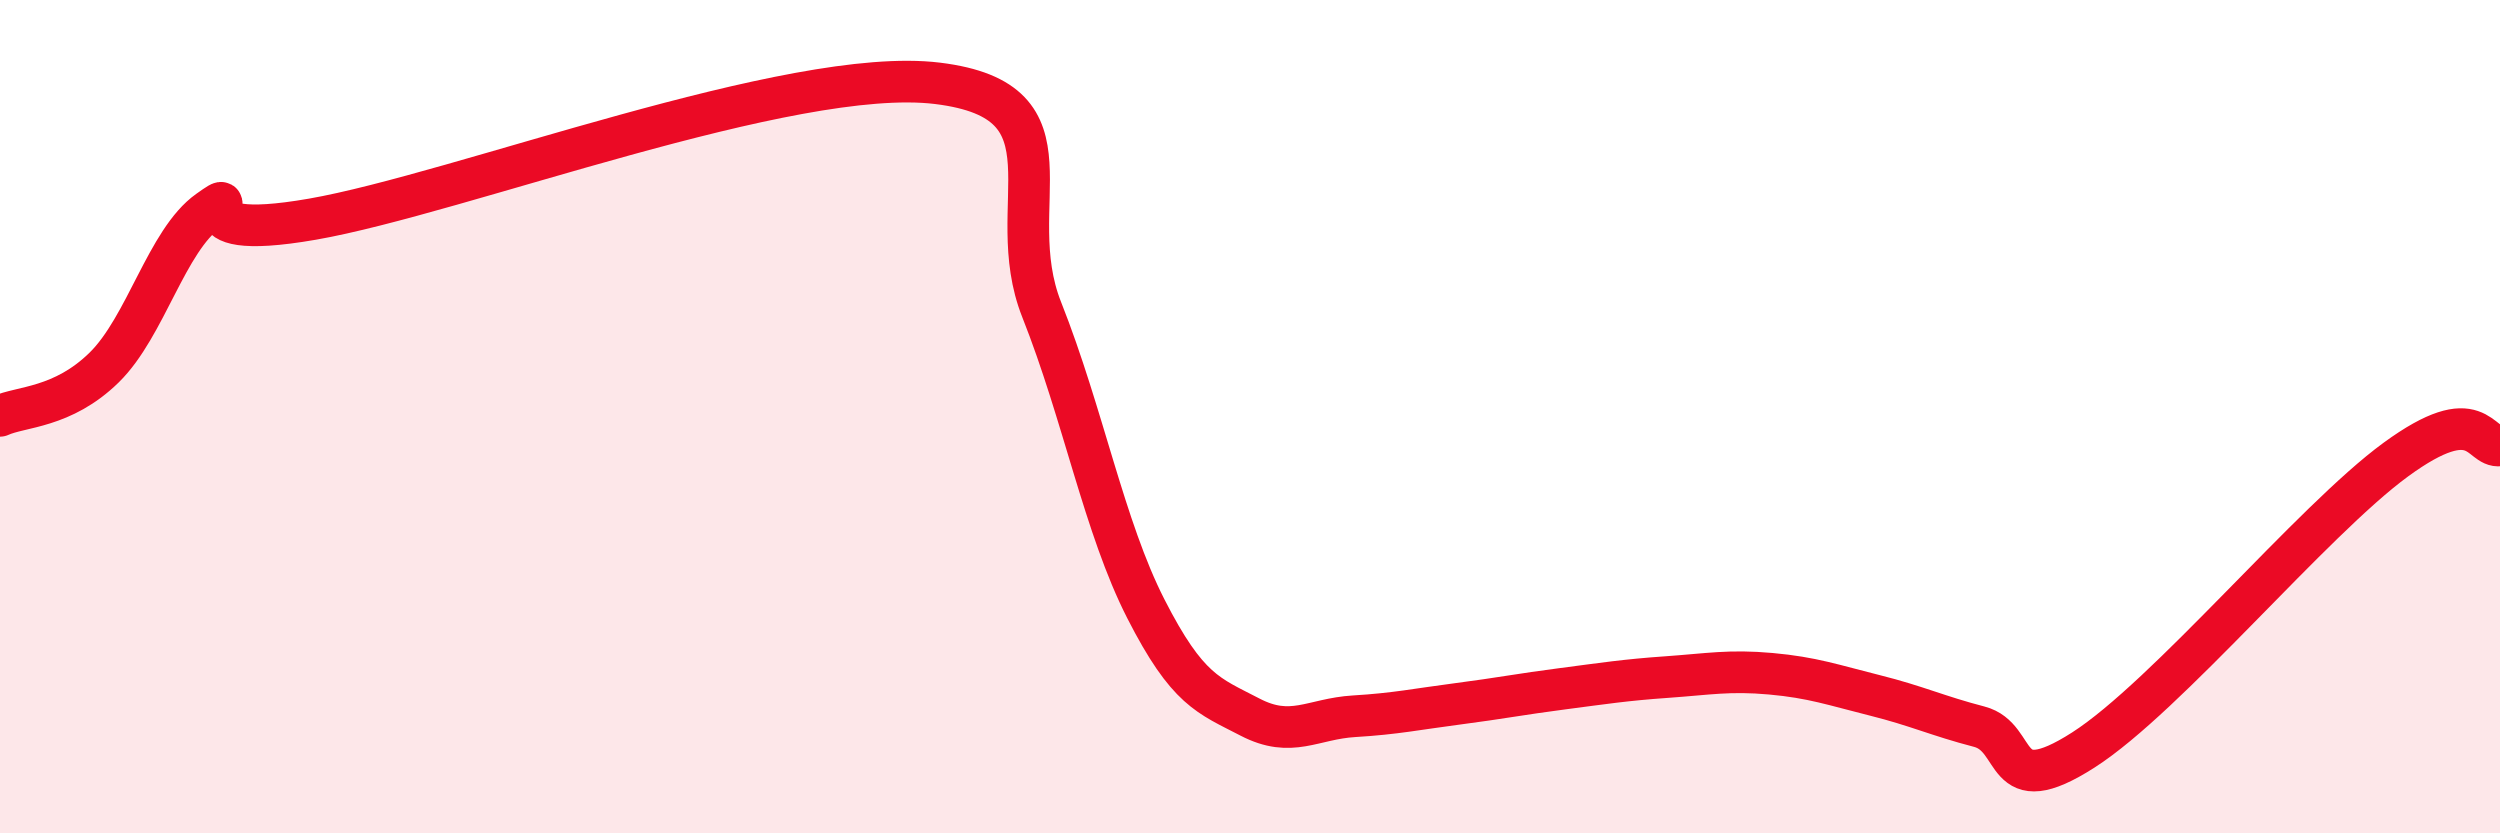
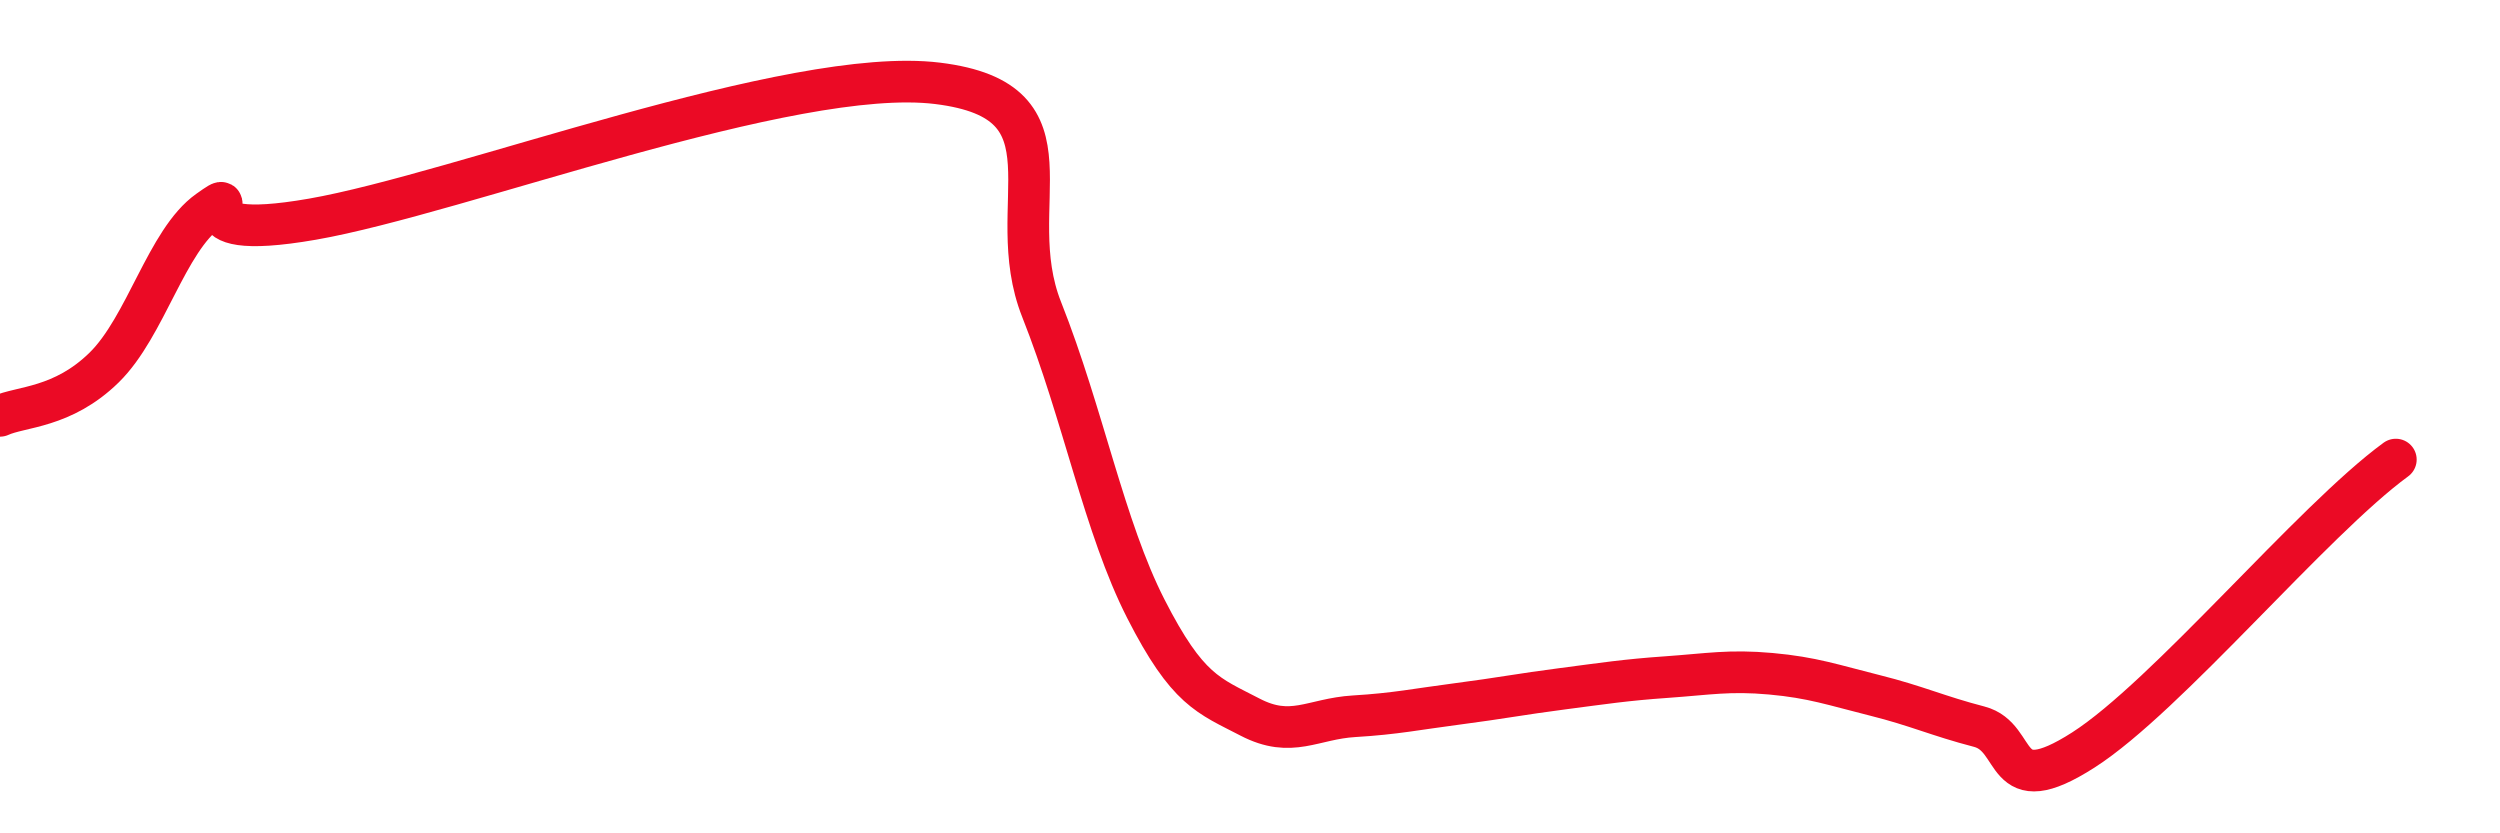
<svg xmlns="http://www.w3.org/2000/svg" width="60" height="20" viewBox="0 0 60 20">
-   <path d="M 0,9.98 C 0.5,9.75 1.5,9.8 2.5,8.82 C 3.5,7.84 4,5.77 5,5.06 C 6,4.35 4,5.87 7.5,5.26 C 11,4.65 19,1.57 22.5,2 C 26,2.43 24,4.91 25,7.43 C 26,9.95 26.5,12.65 27.5,14.61 C 28.5,16.57 29,16.69 30,17.21 C 31,17.73 31.5,17.25 32.5,17.19 C 33.5,17.13 34,17.02 35,16.89 C 36,16.76 36.5,16.66 37.5,16.53 C 38.5,16.4 39,16.32 40,16.25 C 41,16.18 41.5,16.08 42.5,16.17 C 43.5,16.26 44,16.44 45,16.69 C 46,16.94 46.5,17.18 47.5,17.44 C 48.5,17.7 48,19.28 50,18 C 52,16.72 55.5,12.49 57.5,11.03 C 59.5,9.57 59.5,10.76 60,10.69L60 20L0 20Z" fill="#EB0A25" opacity="0.1" stroke-linecap="round" stroke-linejoin="round" />
-   <path d="M 0,9.98 C 0.5,9.75 1.5,9.8 2.5,8.82 C 3.5,7.84 4,5.77 5,5.06 C 6,4.35 4,5.87 7.5,5.26 C 11,4.65 19,1.57 22.5,2 C 26,2.43 24,4.91 25,7.43 C 26,9.95 26.5,12.65 27.5,14.61 C 28.5,16.57 29,16.69 30,17.21 C 31,17.73 31.5,17.25 32.5,17.19 C 33.5,17.13 34,17.02 35,16.89 C 36,16.76 36.5,16.66 37.5,16.53 C 38.5,16.4 39,16.32 40,16.25 C 41,16.18 41.5,16.08 42.5,16.17 C 43.5,16.26 44,16.44 45,16.69 C 46,16.94 46.5,17.18 47.5,17.44 C 48.5,17.7 48,19.28 50,18 C 52,16.72 55.5,12.49 57.5,11.03 C 59.5,9.57 59.5,10.76 60,10.69" stroke="#EB0A25" stroke-width="1" fill="none" stroke-linecap="round" stroke-linejoin="round" />
+   <path d="M 0,9.98 C 0.5,9.75 1.5,9.8 2.5,8.82 C 3.5,7.84 4,5.77 5,5.06 C 6,4.35 4,5.87 7.5,5.26 C 11,4.65 19,1.57 22.5,2 C 26,2.43 24,4.91 25,7.43 C 26,9.95 26.5,12.65 27.5,14.61 C 28.5,16.57 29,16.69 30,17.21 C 31,17.73 31.5,17.25 32.5,17.19 C 33.5,17.13 34,17.02 35,16.89 C 36,16.76 36.5,16.66 37.5,16.53 C 38.5,16.4 39,16.32 40,16.25 C 41,16.18 41.5,16.08 42.5,16.17 C 43.5,16.26 44,16.44 45,16.69 C 46,16.94 46.5,17.18 47.5,17.44 C 48.5,17.7 48,19.28 50,18 C 52,16.72 55.5,12.49 57.5,11.03 " stroke="#EB0A25" stroke-width="1" fill="none" stroke-linecap="round" stroke-linejoin="round" />
</svg>